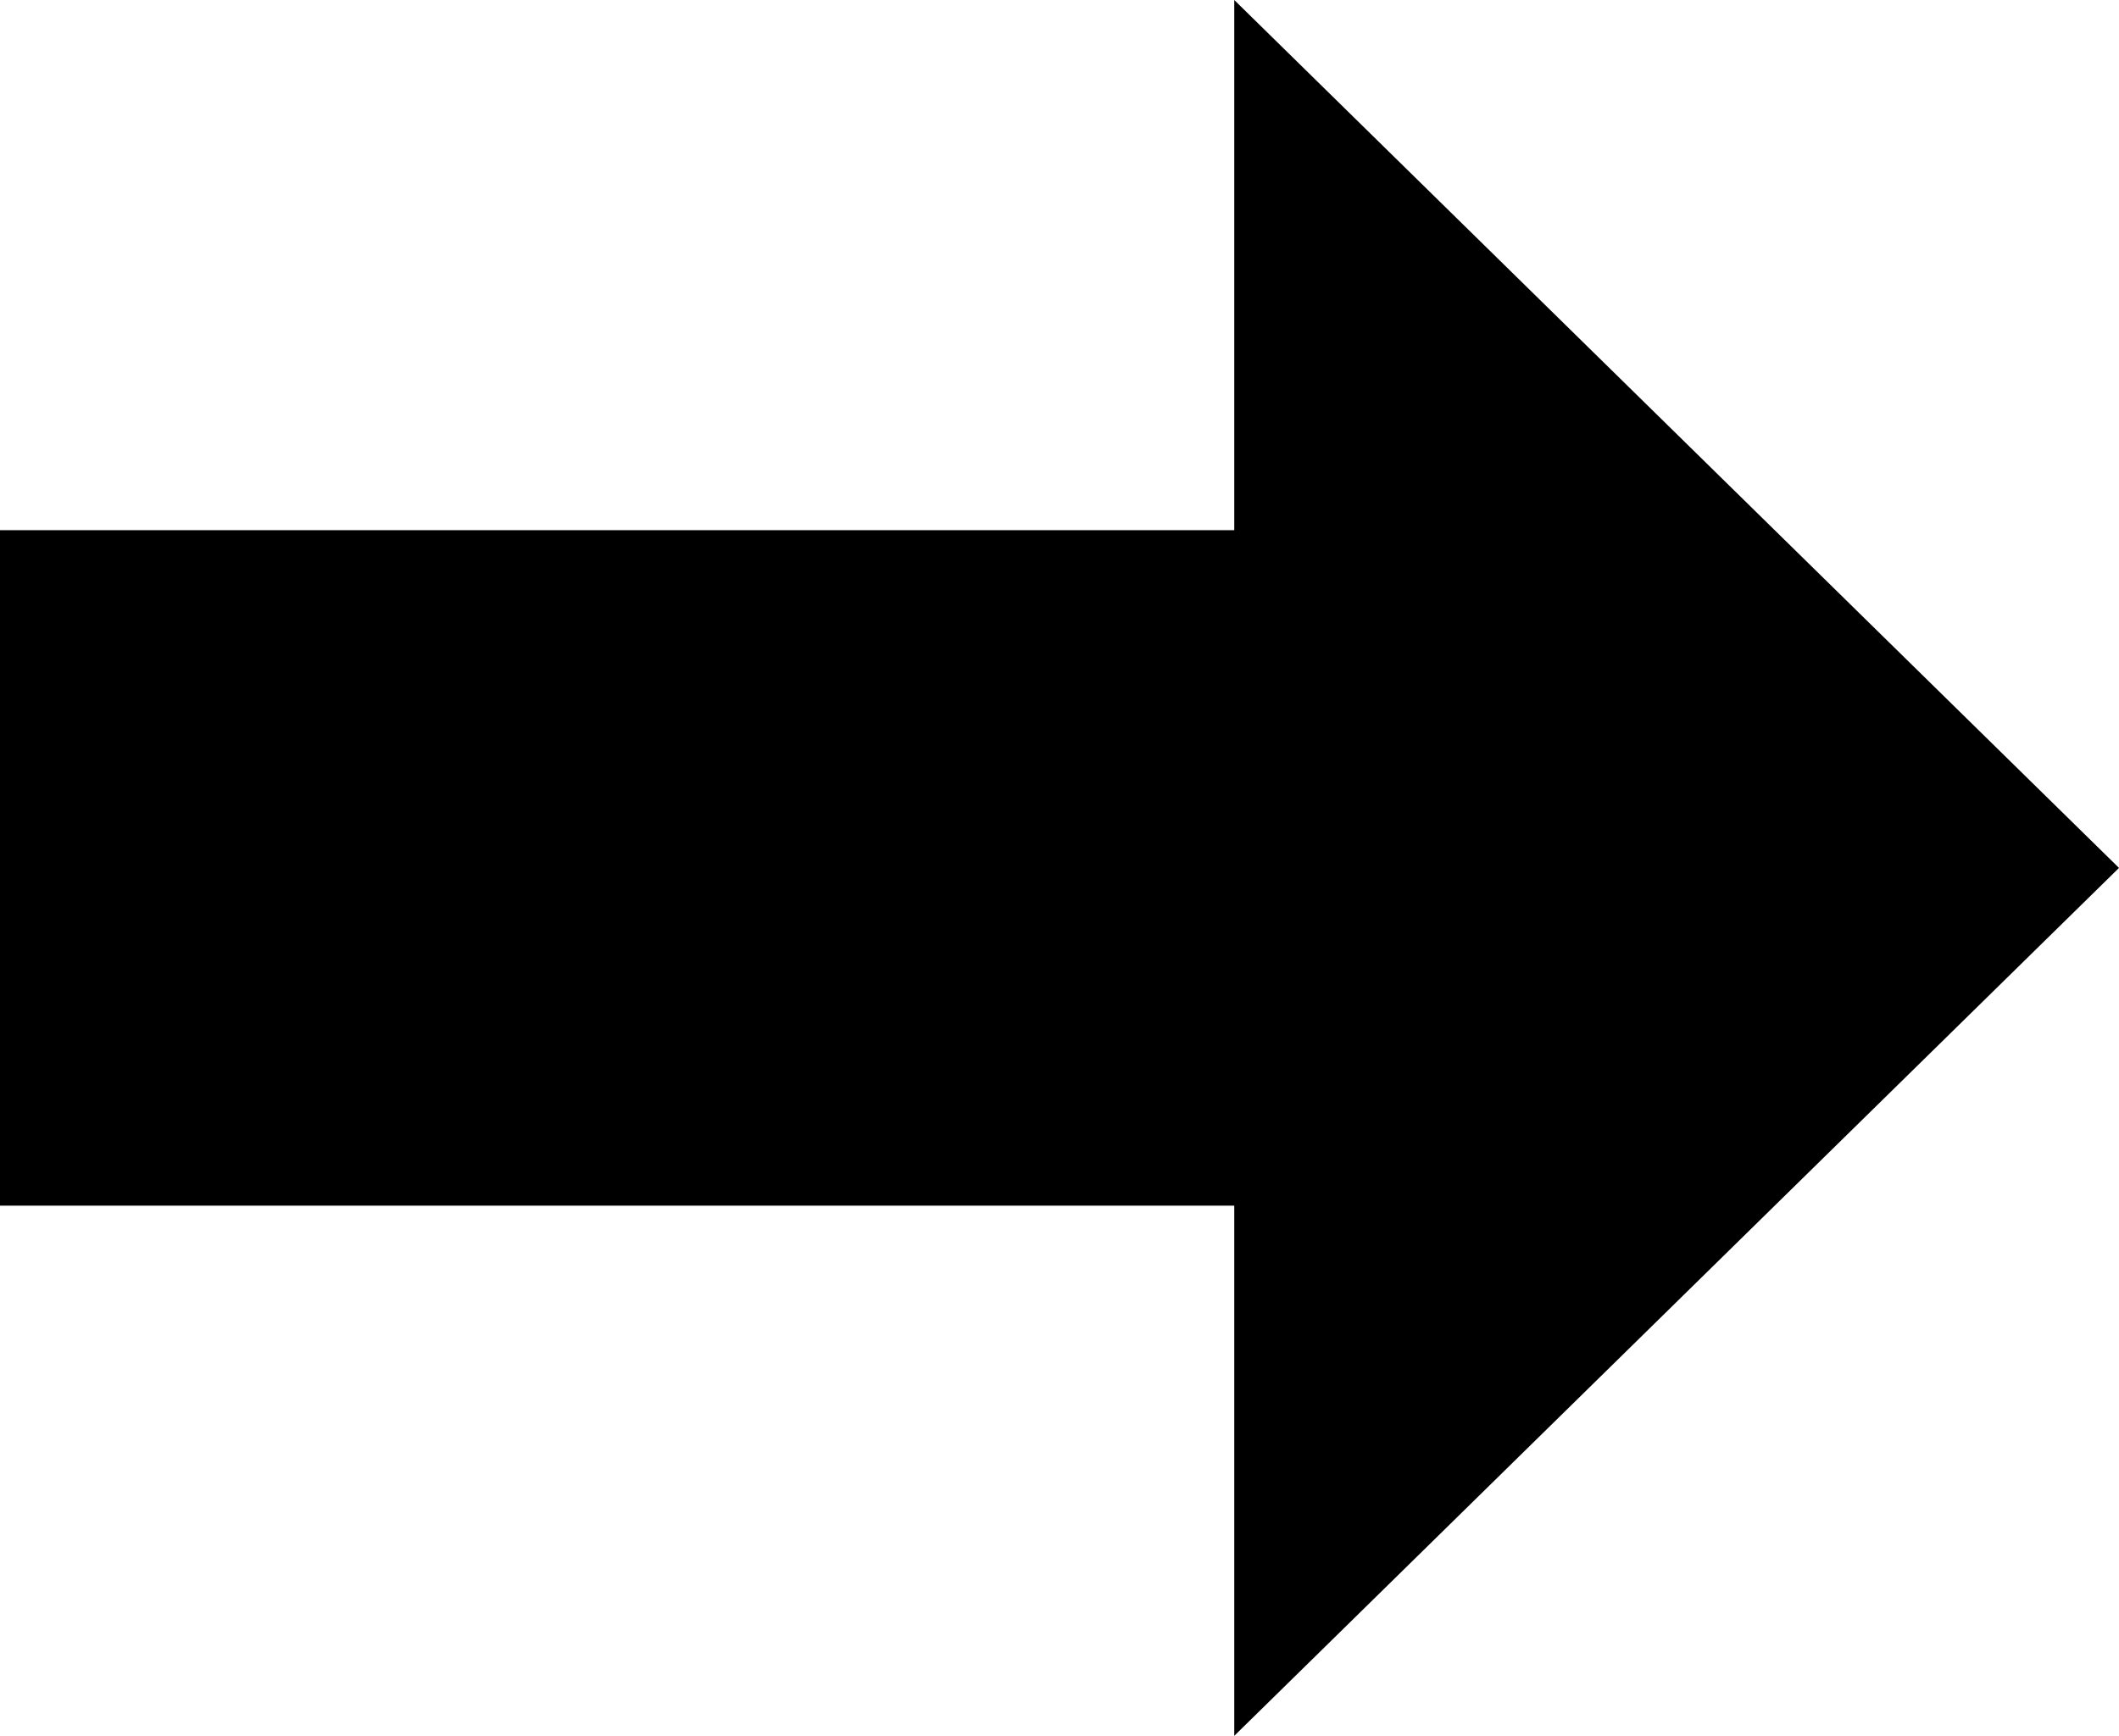
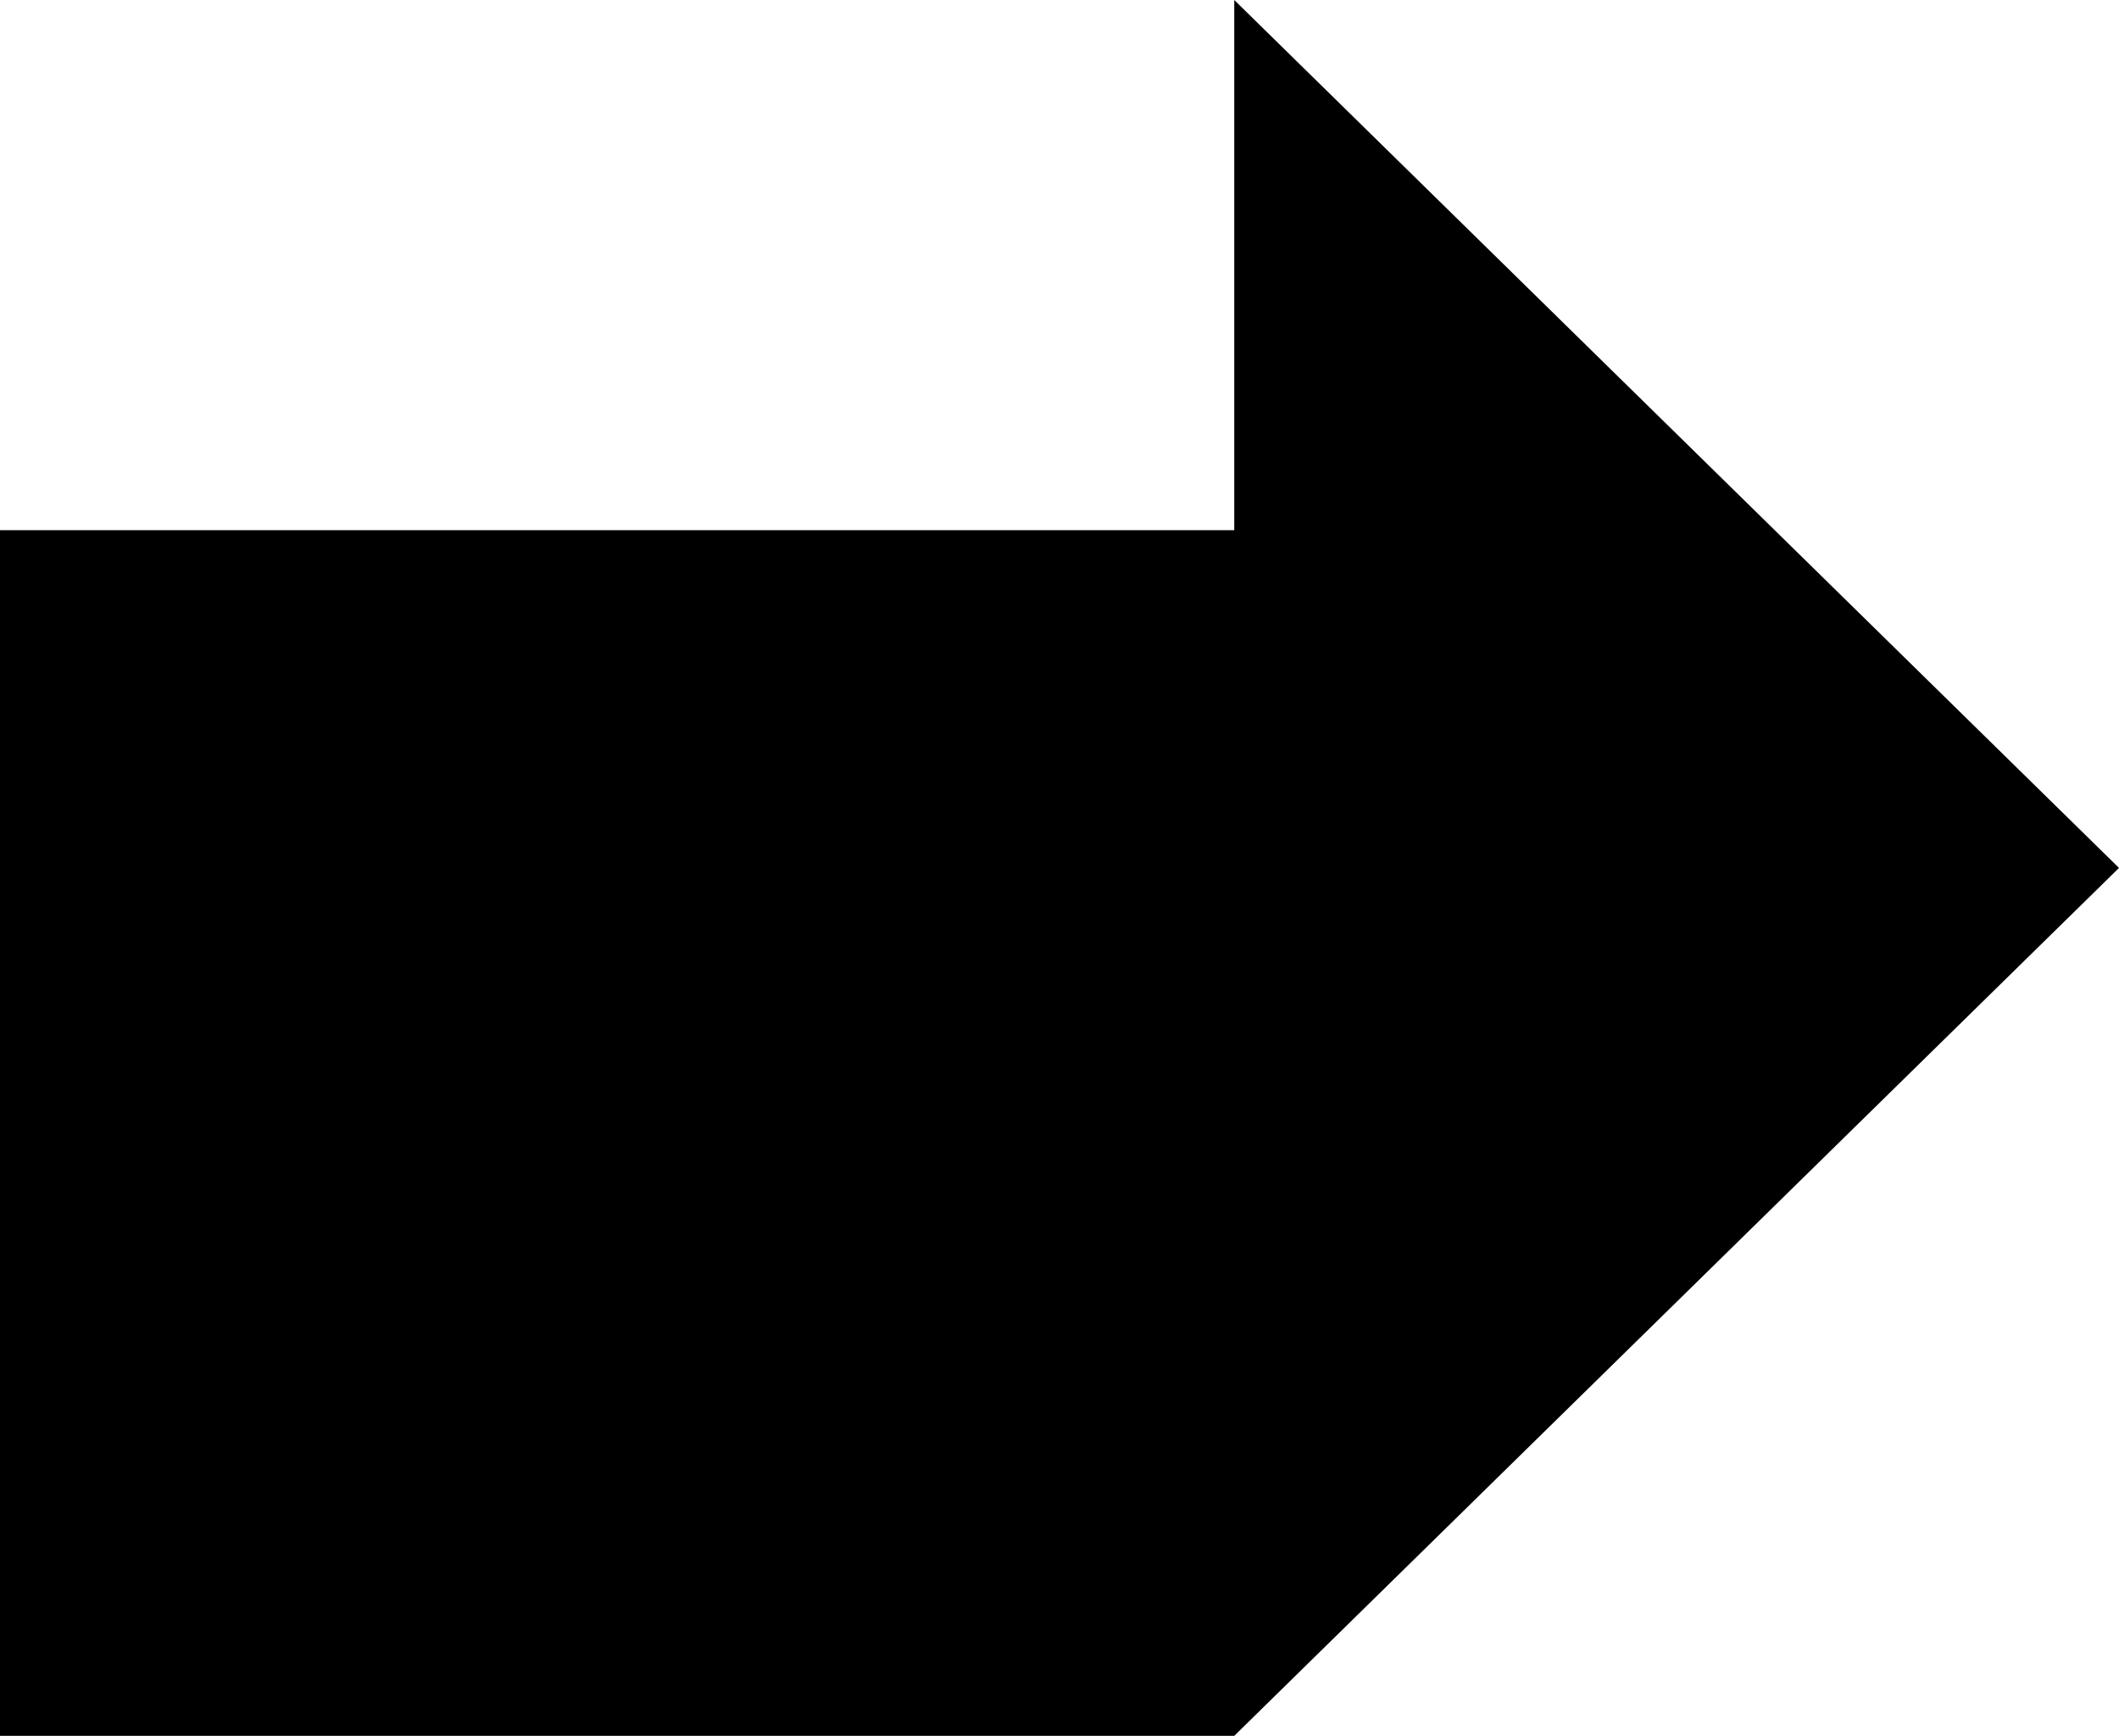
<svg xmlns="http://www.w3.org/2000/svg" id="_レイヤー_2" data-name="レイヤー 2" viewBox="0 0 12.55 10.28">
  <g id="_レイヤー_2-2" data-name="レイヤー 2">
-     <path d="m7.31,3.14V0l5.24,5.14-5.24,5.14v-3.14H0V3.14h7.31Z" />
+     <path d="m7.31,3.14V0l5.24,5.14-5.24,5.14H0V3.14h7.31Z" />
  </g>
</svg>